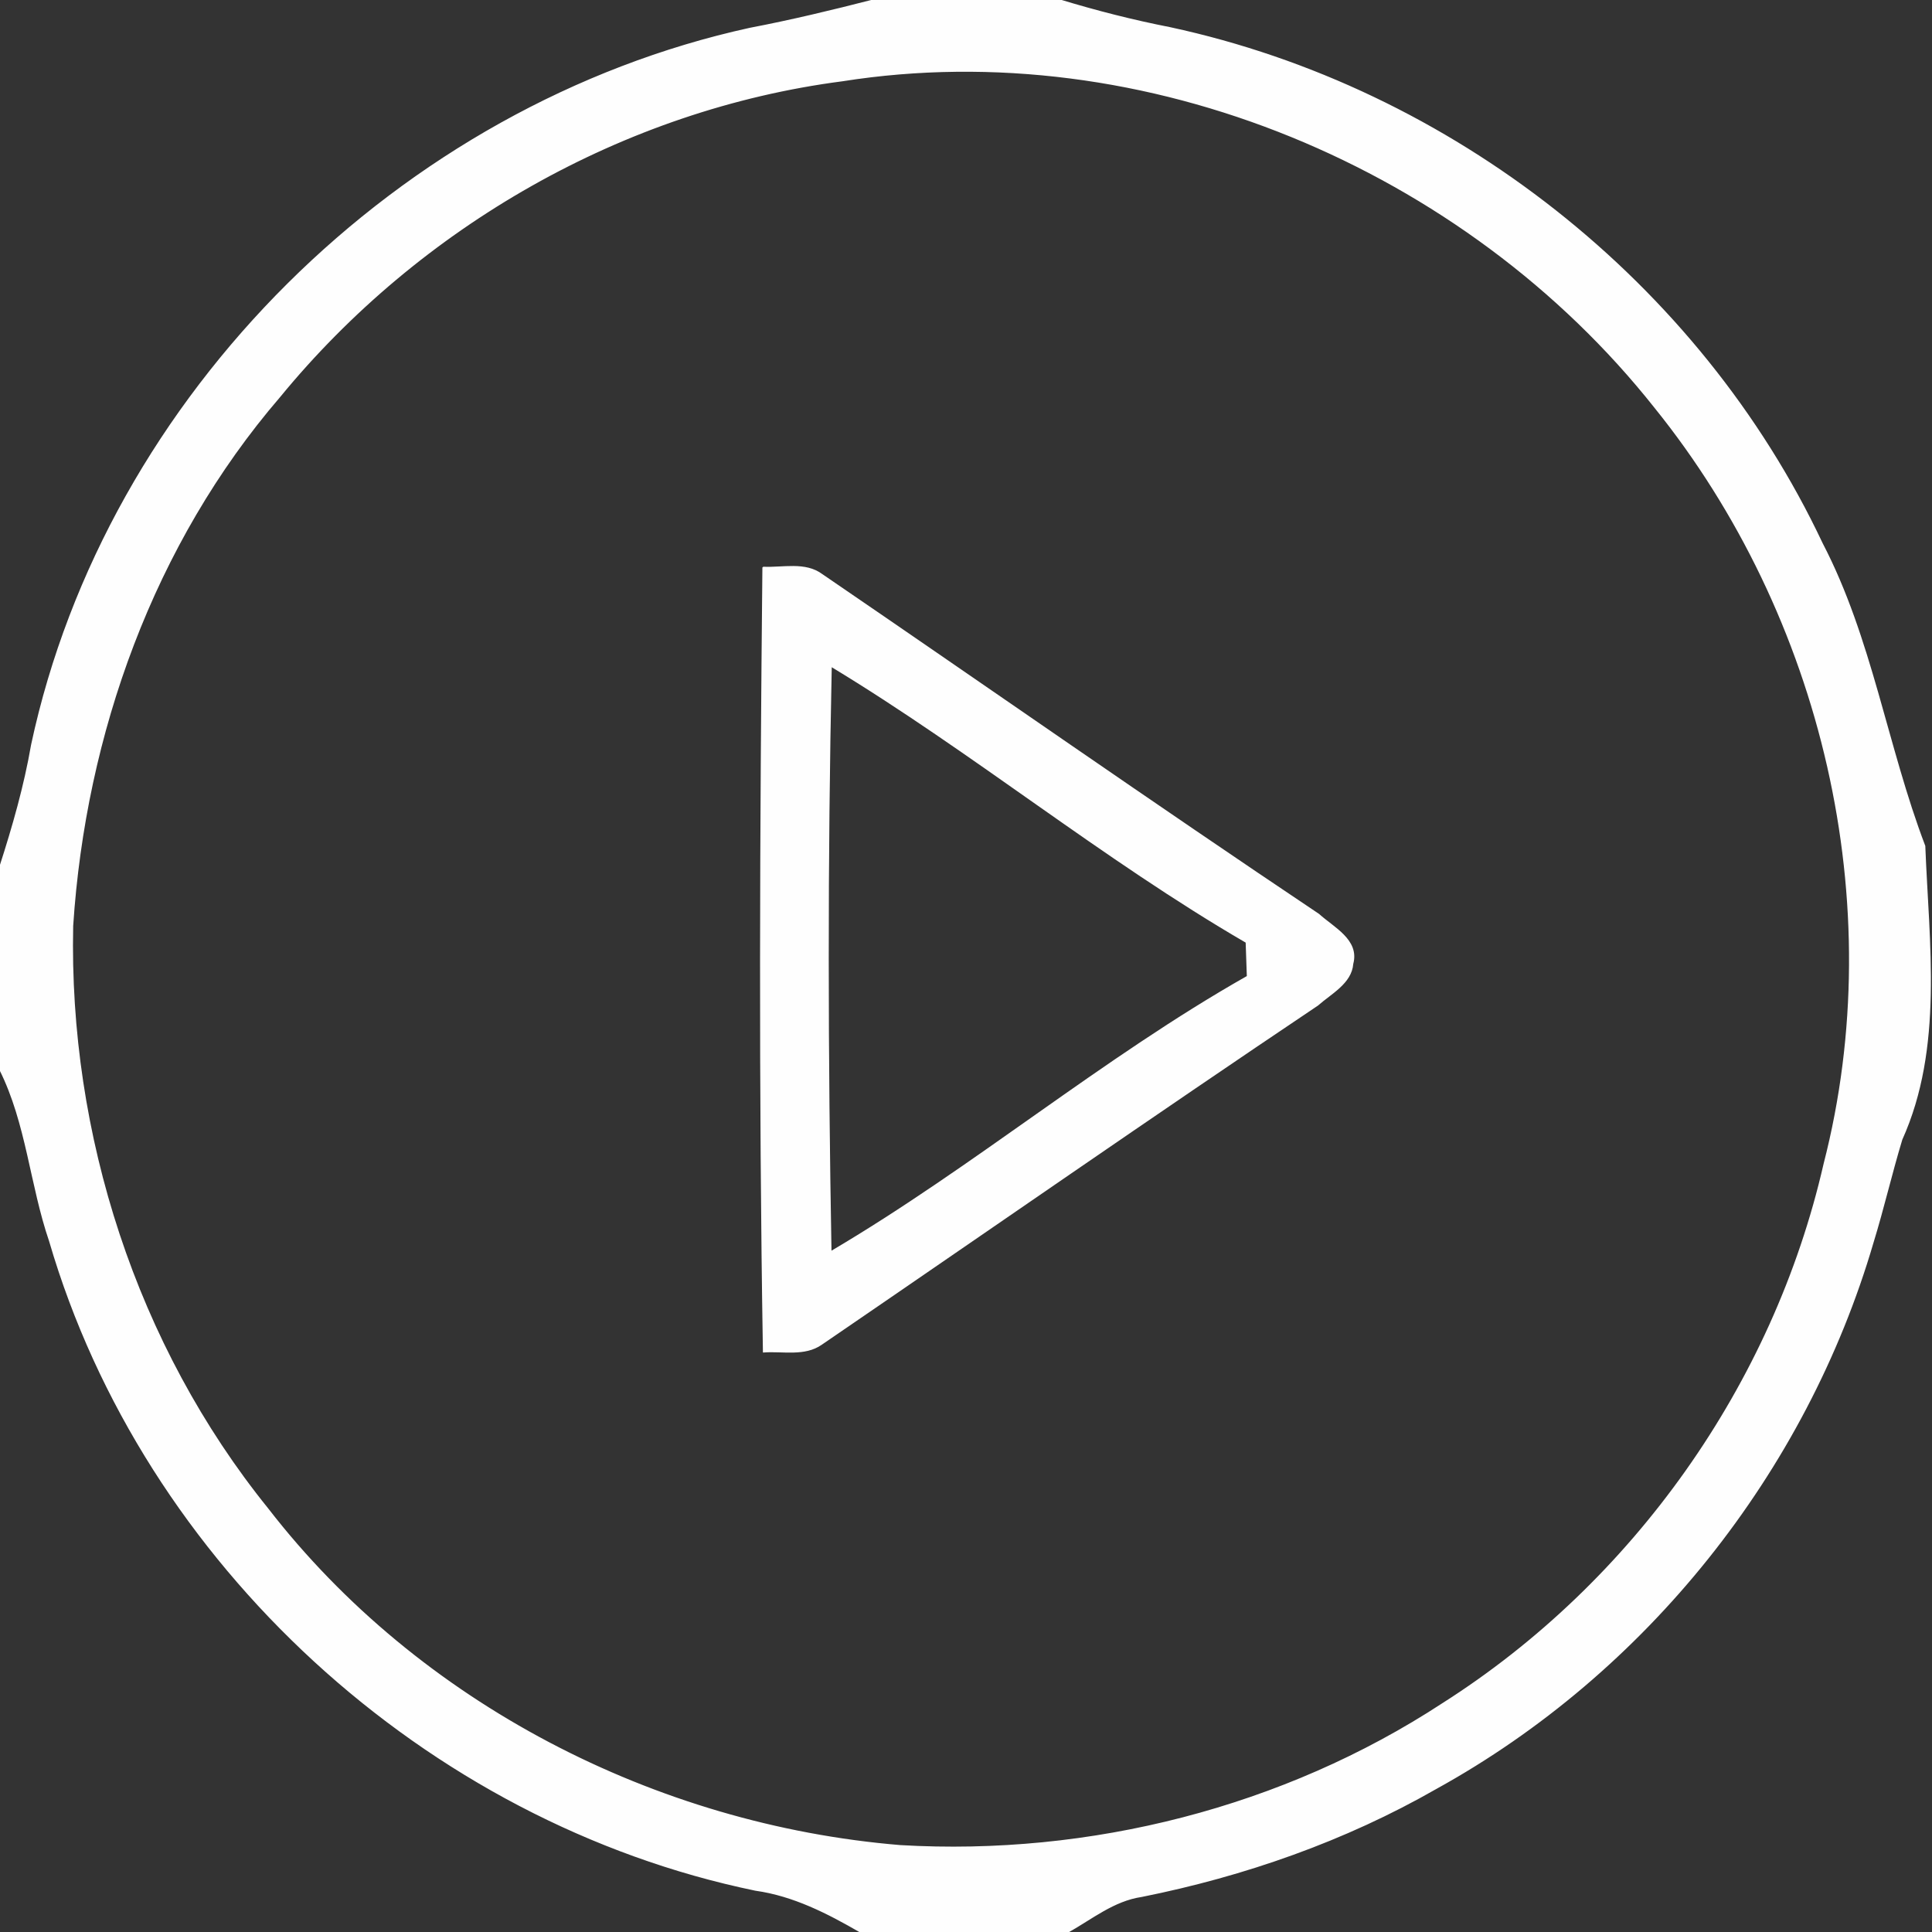
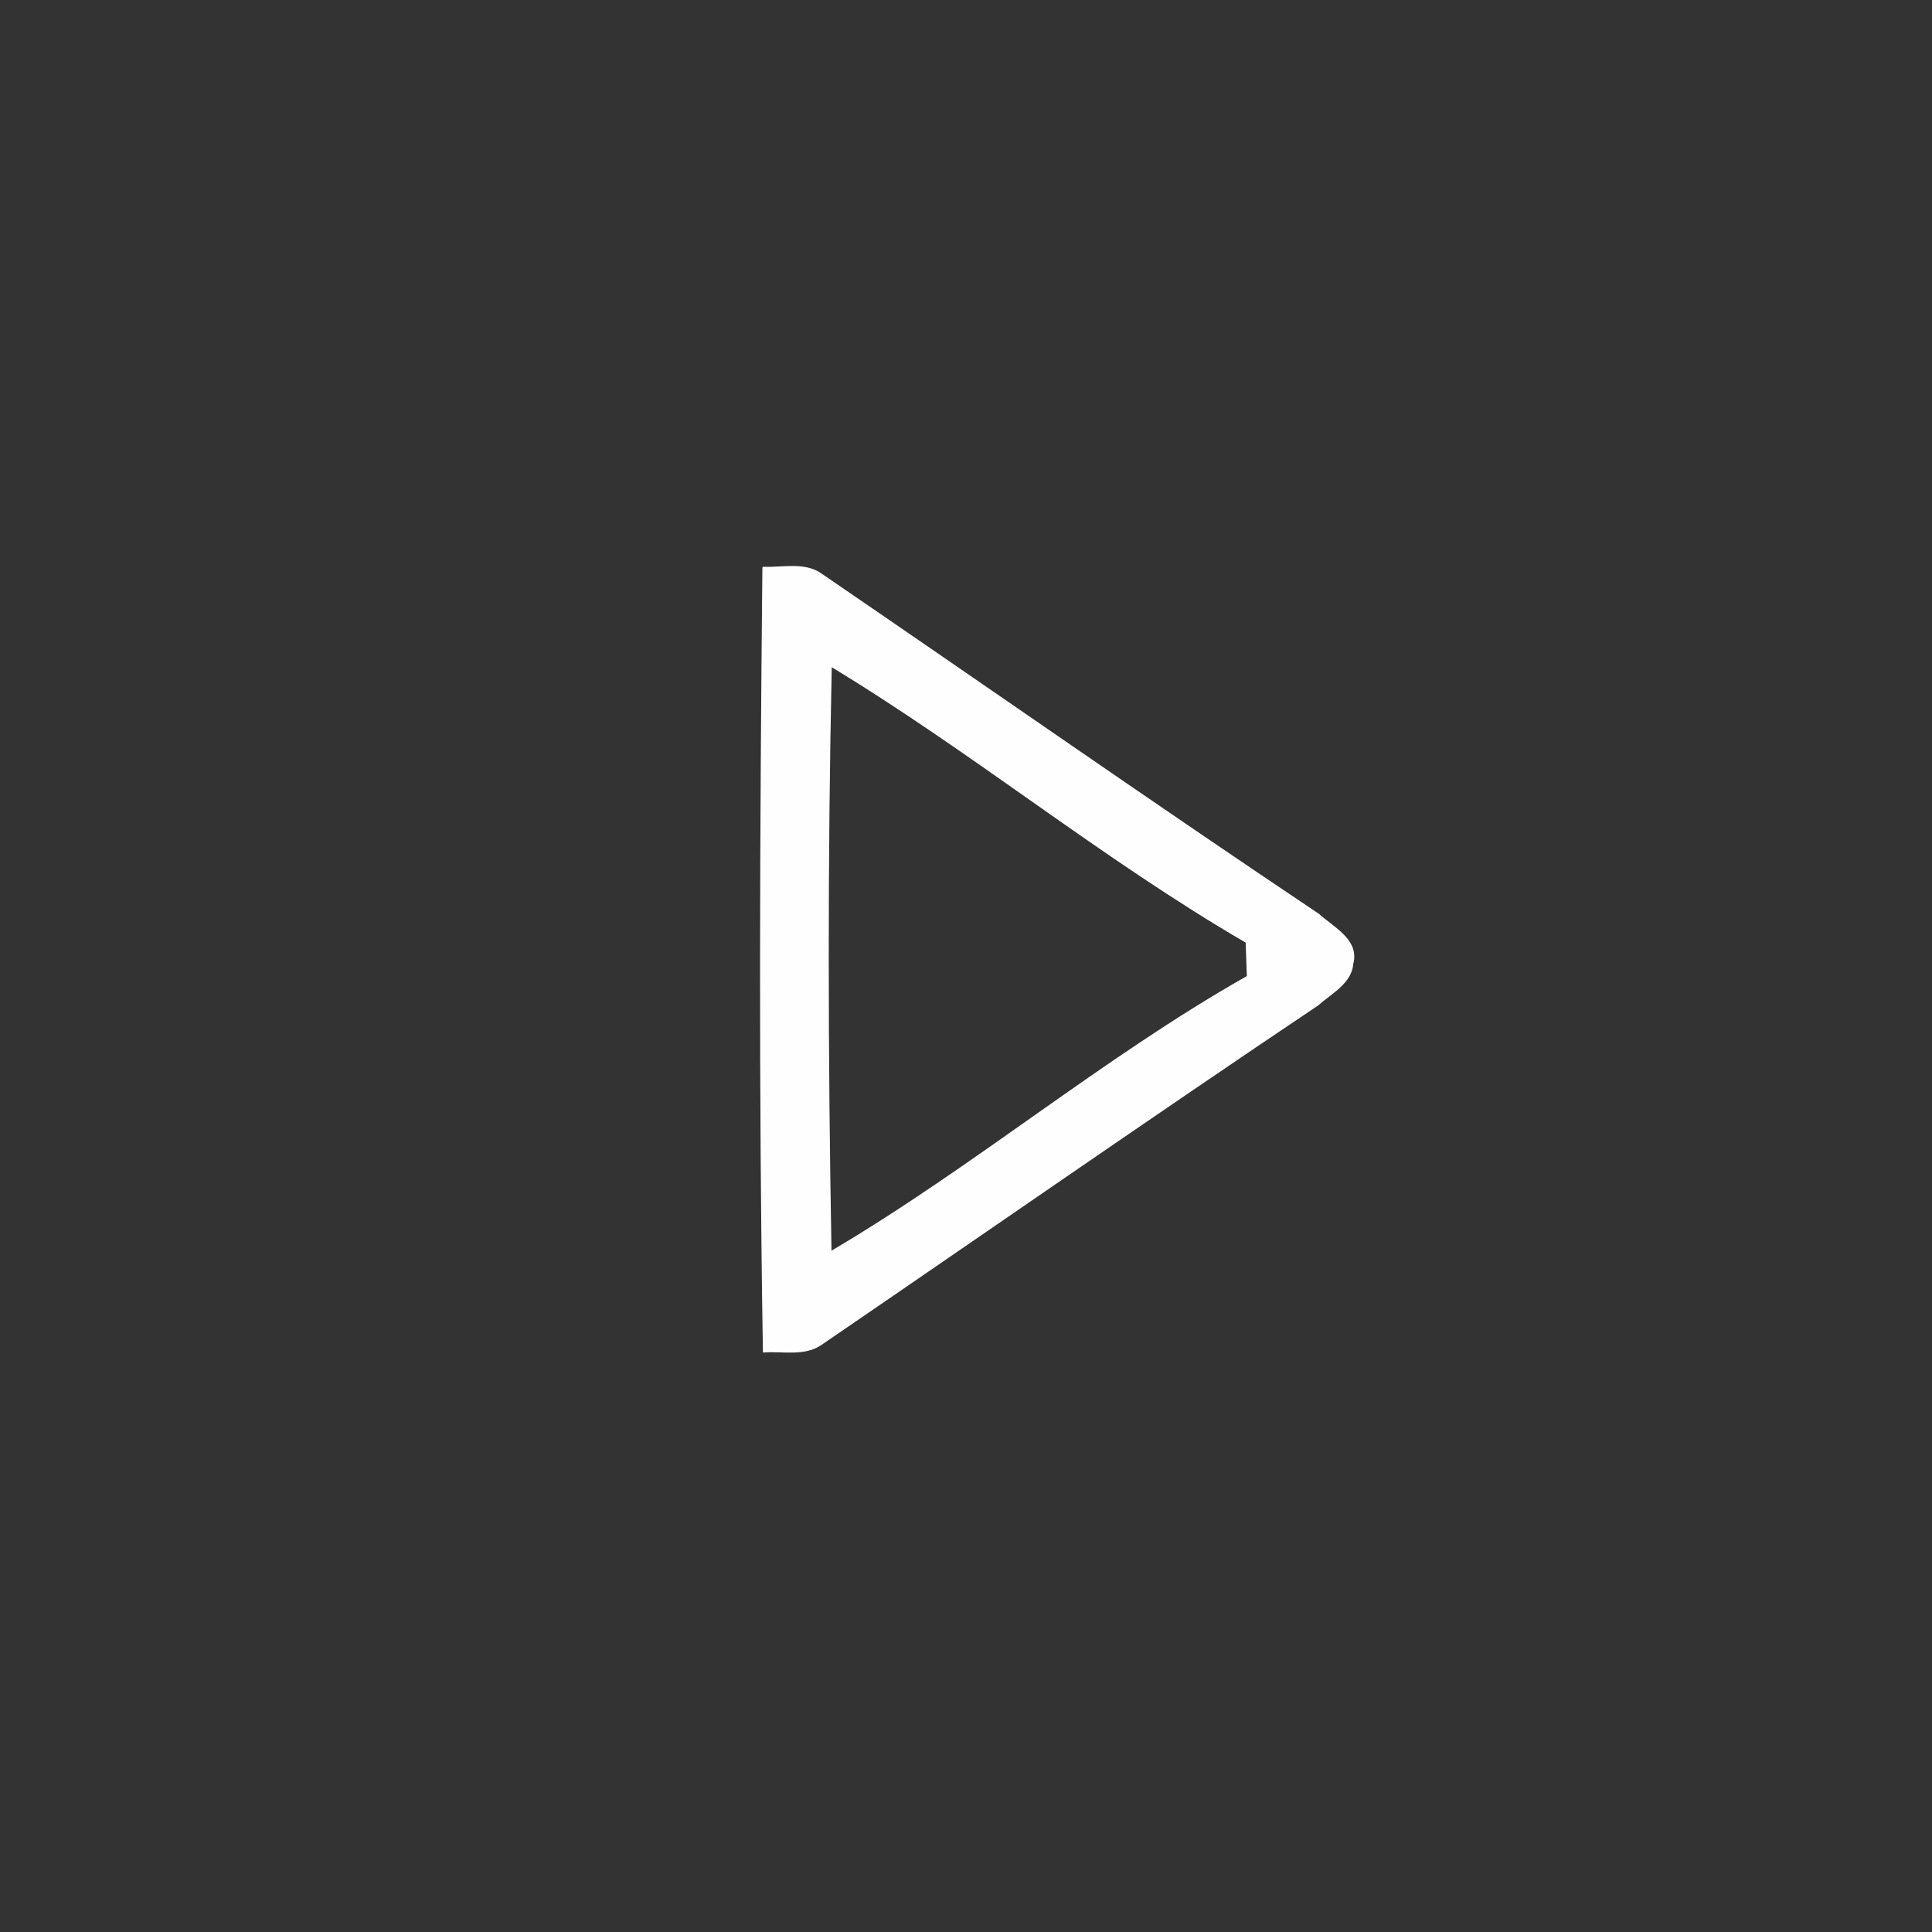
<svg xmlns="http://www.w3.org/2000/svg" width="70px" height="70px" viewBox="0 0 148 148" version="1.1">
  <rect x="0" y="0" width="148" height="148" fill="#333333" stroke="none" />
  <g id="#fefefefe">
-     <path fill="#fefefe" stroke="#fefefe" stroke-width="0.094" opacity="1.00" d=" M 66.93 0.00 L 81.17 0.00 C 83.96 0.85 86.78 1.57 89.64 2.13 C 111.16 6.77 130.18 21.69 139.58 41.63 C 143.38 48.93 144.53 57.18 147.44 64.81 C 147.73 72.29 148.85 80.25 145.68 87.29 C 144.89 89.90 144.28 92.56 143.48 95.16 C 138.33 112.77 126.08 128.13 110.01 137.00 C 103.02 141.00 95.34 143.69 87.45 145.27 C 85.32 145.58 83.63 146.98 81.81 148.00 L 65.92 148.00 C 63.40 146.54 60.79 145.20 57.87 144.79 C 32.66 139.58 11.04 119.81 3.81 95.08 C 2.33 90.75 2.06 86.07 0.00 81.94 L 0.00 66.40 C 0.99 63.33 1.88 60.23 2.43 57.05 C 8.18 30.21 30.68 8.05 57.43 2.18 C 60.62 1.57 63.78 0.81 66.93 0.00 M 64.53 6.18 C 47.76 8.36 32.12 17.34 21.42 30.39 C 11.75 41.63 6.52 56.22 5.56 70.92 C 5.21 86.89 10.42 103.09 20.50 115.57 C 32.05 130.51 50.23 139.84 68.97 141.39 C 83.49 142.24 98.33 138.49 110.52 130.51 C 125.14 121.22 135.88 106.05 139.74 89.17 C 144.87 69.25 139.66 47.17 126.77 31.20 C 112.25 12.87 87.73 2.52 64.53 6.18 Z" />
    <path fill="#fefefe" stroke="#fefefe" stroke-width="0.094" opacity="1.00" d=" M 58.45 43.46 C 59.95 43.54 61.67 43.05 62.97 44.02 C 75.66 52.69 88.25 61.50 101.02 70.05 C 102.14 71.07 104.11 72.01 103.62 73.83 C 103.51 75.31 101.94 76.10 100.94 76.99 C 88.20 85.54 75.60 94.31 62.93 102.97 C 61.64 103.88 59.96 103.45 58.49 103.56 C 58.16 83.54 58.25 63.48 58.45 43.46 M 63.67 51.03 C 63.35 65.97 63.38 80.95 63.65 95.89 C 74.63 89.42 84.46 81.09 95.56 74.80 C 95.54 74.15 95.49 72.84 95.47 72.18 C 84.46 65.78 74.56 57.62 63.67 51.03 Z" />
  </g>
</svg>